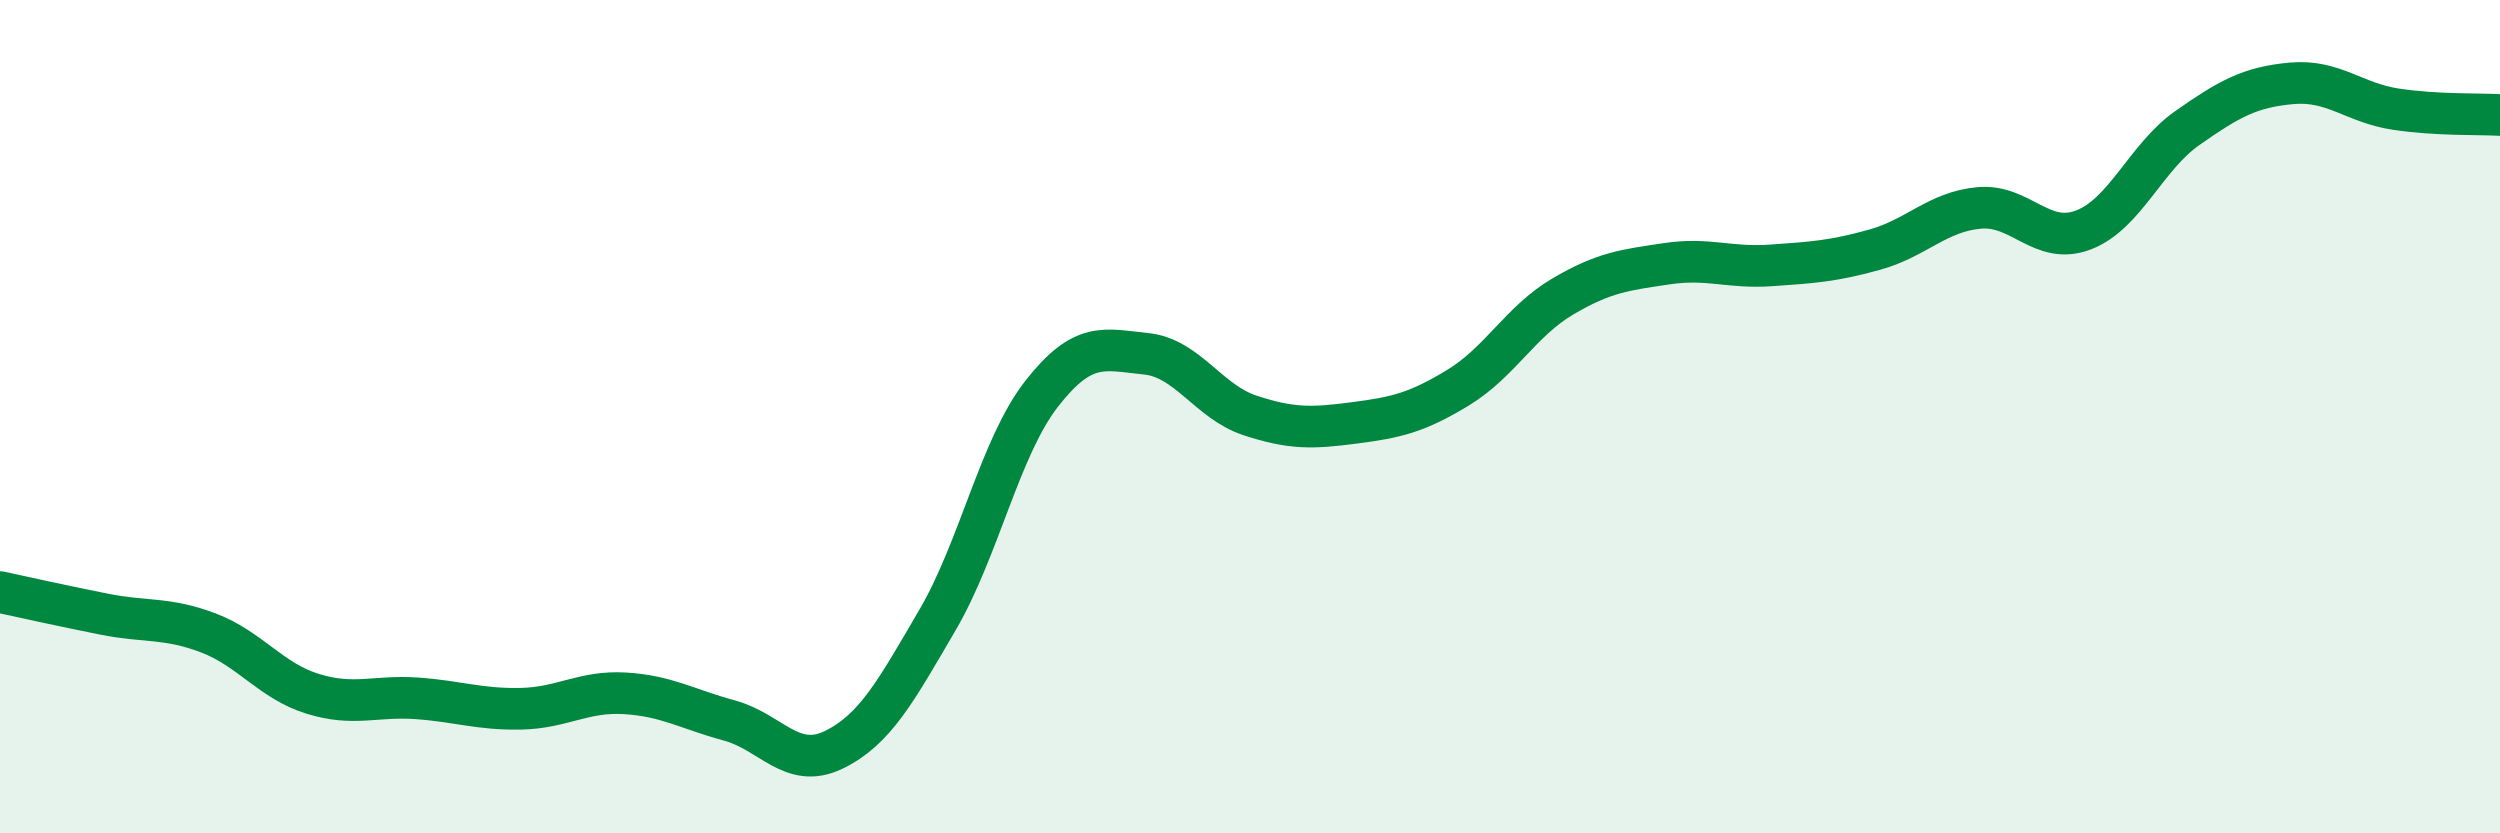
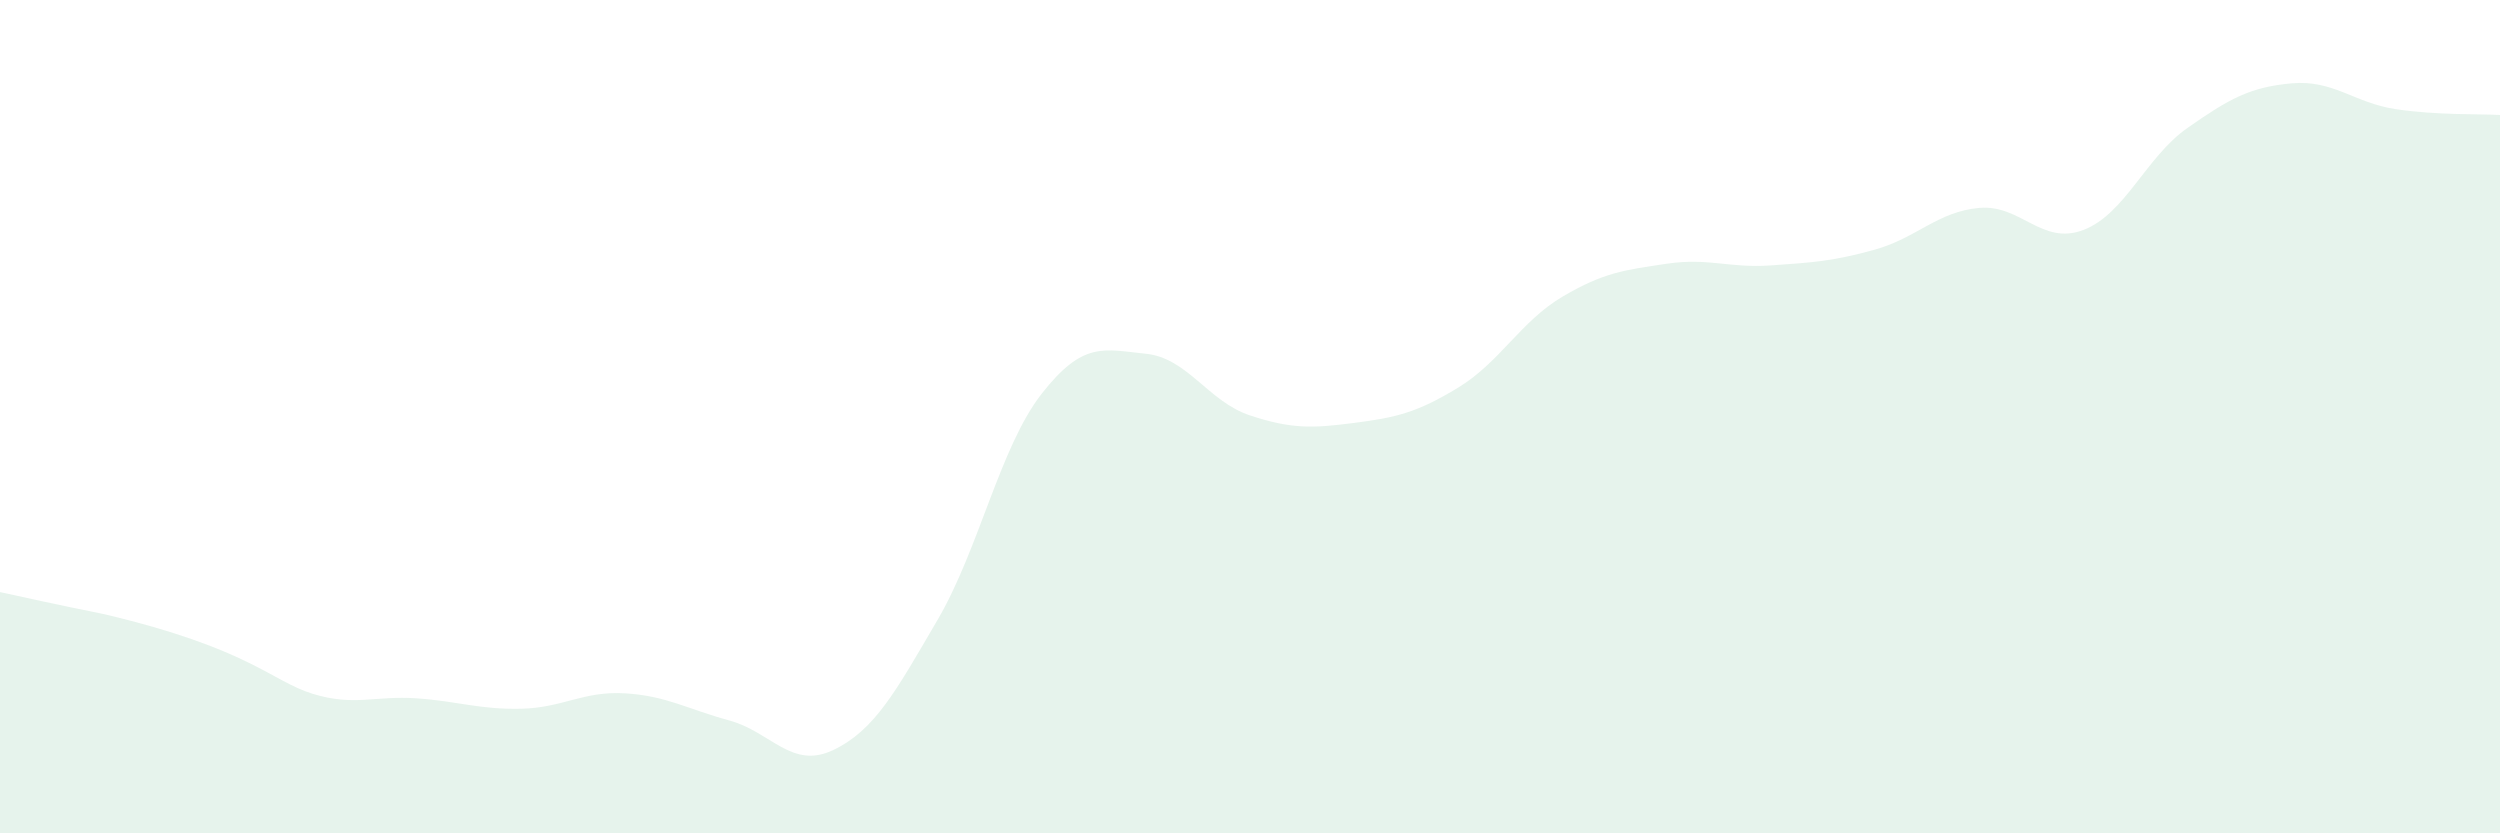
<svg xmlns="http://www.w3.org/2000/svg" width="60" height="20" viewBox="0 0 60 20">
-   <path d="M 0,14.21 C 0.5,14.32 1.5,14.54 2.5,14.74 C 3.5,14.94 4,14.81 5,15.19 C 6,15.57 6.5,16.34 7.5,16.65 C 8.5,16.96 9,16.69 10,16.76 C 11,16.83 11.5,17.03 12.5,17.01 C 13.5,16.99 14,16.58 15,16.64 C 16,16.7 16.5,17.02 17.5,17.29 C 18.5,17.56 19,18.48 20,18 C 21,17.52 21.5,16.59 22.5,14.88 C 23.5,13.17 24,10.73 25,9.45 C 26,8.17 26.5,8.39 27.5,8.49 C 28.5,8.59 29,9.64 30,9.97 C 31,10.3 31.5,10.28 32.5,10.15 C 33.5,10.02 34,9.91 35,9.3 C 36,8.69 36.5,7.71 37.5,7.12 C 38.5,6.53 39,6.48 40,6.33 C 41,6.18 41.5,6.44 42.5,6.37 C 43.5,6.3 44,6.27 45,5.99 C 46,5.71 46.5,5.08 47.5,4.99 C 48.5,4.9 49,5.9 50,5.52 C 51,5.14 51.5,3.77 52.5,3.07 C 53.5,2.37 54,2.09 55,2 C 56,1.91 56.5,2.47 57.5,2.62 C 58.5,2.77 59.5,2.73 60,2.76L60 20L0 20Z" fill="#008740" opacity="0.1" stroke-linecap="round" stroke-linejoin="round" />
-   <path d="M 0,14.21 C 0.5,14.32 1.5,14.54 2.5,14.74 C 3.5,14.94 4,14.81 5,15.19 C 6,15.57 6.5,16.34 7.5,16.65 C 8.5,16.96 9,16.69 10,16.76 C 11,16.83 11.5,17.03 12.5,17.01 C 13.5,16.99 14,16.58 15,16.64 C 16,16.7 16.5,17.02 17.5,17.29 C 18.5,17.56 19,18.48 20,18 C 21,17.52 21.5,16.59 22.5,14.88 C 23.5,13.17 24,10.73 25,9.45 C 26,8.17 26.5,8.39 27.5,8.49 C 28.5,8.59 29,9.64 30,9.97 C 31,10.3 31.5,10.28 32.5,10.15 C 33.5,10.02 34,9.91 35,9.3 C 36,8.69 36.5,7.71 37.5,7.12 C 38.5,6.53 39,6.48 40,6.33 C 41,6.18 41.5,6.44 42.5,6.37 C 43.5,6.3 44,6.27 45,5.99 C 46,5.71 46.5,5.08 47.5,4.99 C 48.5,4.9 49,5.9 50,5.52 C 51,5.14 51.5,3.77 52.5,3.07 C 53.5,2.37 54,2.09 55,2 C 56,1.91 56.5,2.47 57.5,2.62 C 58.5,2.77 59.5,2.73 60,2.76" stroke="#008740" stroke-width="1" fill="none" stroke-linecap="round" stroke-linejoin="round" />
+   <path d="M 0,14.21 C 0.5,14.32 1.5,14.54 2.5,14.74 C 6,15.57 6.5,16.34 7.5,16.65 C 8.5,16.96 9,16.69 10,16.76 C 11,16.83 11.5,17.03 12.5,17.01 C 13.5,16.99 14,16.58 15,16.64 C 16,16.7 16.5,17.02 17.5,17.29 C 18.5,17.56 19,18.48 20,18 C 21,17.52 21.5,16.59 22.5,14.88 C 23.5,13.17 24,10.73 25,9.45 C 26,8.17 26.5,8.39 27.5,8.49 C 28.5,8.59 29,9.64 30,9.97 C 31,10.3 31.5,10.28 32.5,10.15 C 33.5,10.02 34,9.91 35,9.3 C 36,8.69 36.5,7.71 37.5,7.12 C 38.5,6.53 39,6.48 40,6.33 C 41,6.18 41.5,6.44 42.5,6.37 C 43.5,6.3 44,6.27 45,5.99 C 46,5.71 46.5,5.08 47.5,4.99 C 48.5,4.9 49,5.9 50,5.52 C 51,5.14 51.5,3.77 52.5,3.07 C 53.5,2.37 54,2.09 55,2 C 56,1.91 56.5,2.47 57.5,2.62 C 58.5,2.77 59.5,2.73 60,2.76L60 20L0 20Z" fill="#008740" opacity="0.1" stroke-linecap="round" stroke-linejoin="round" />
</svg>